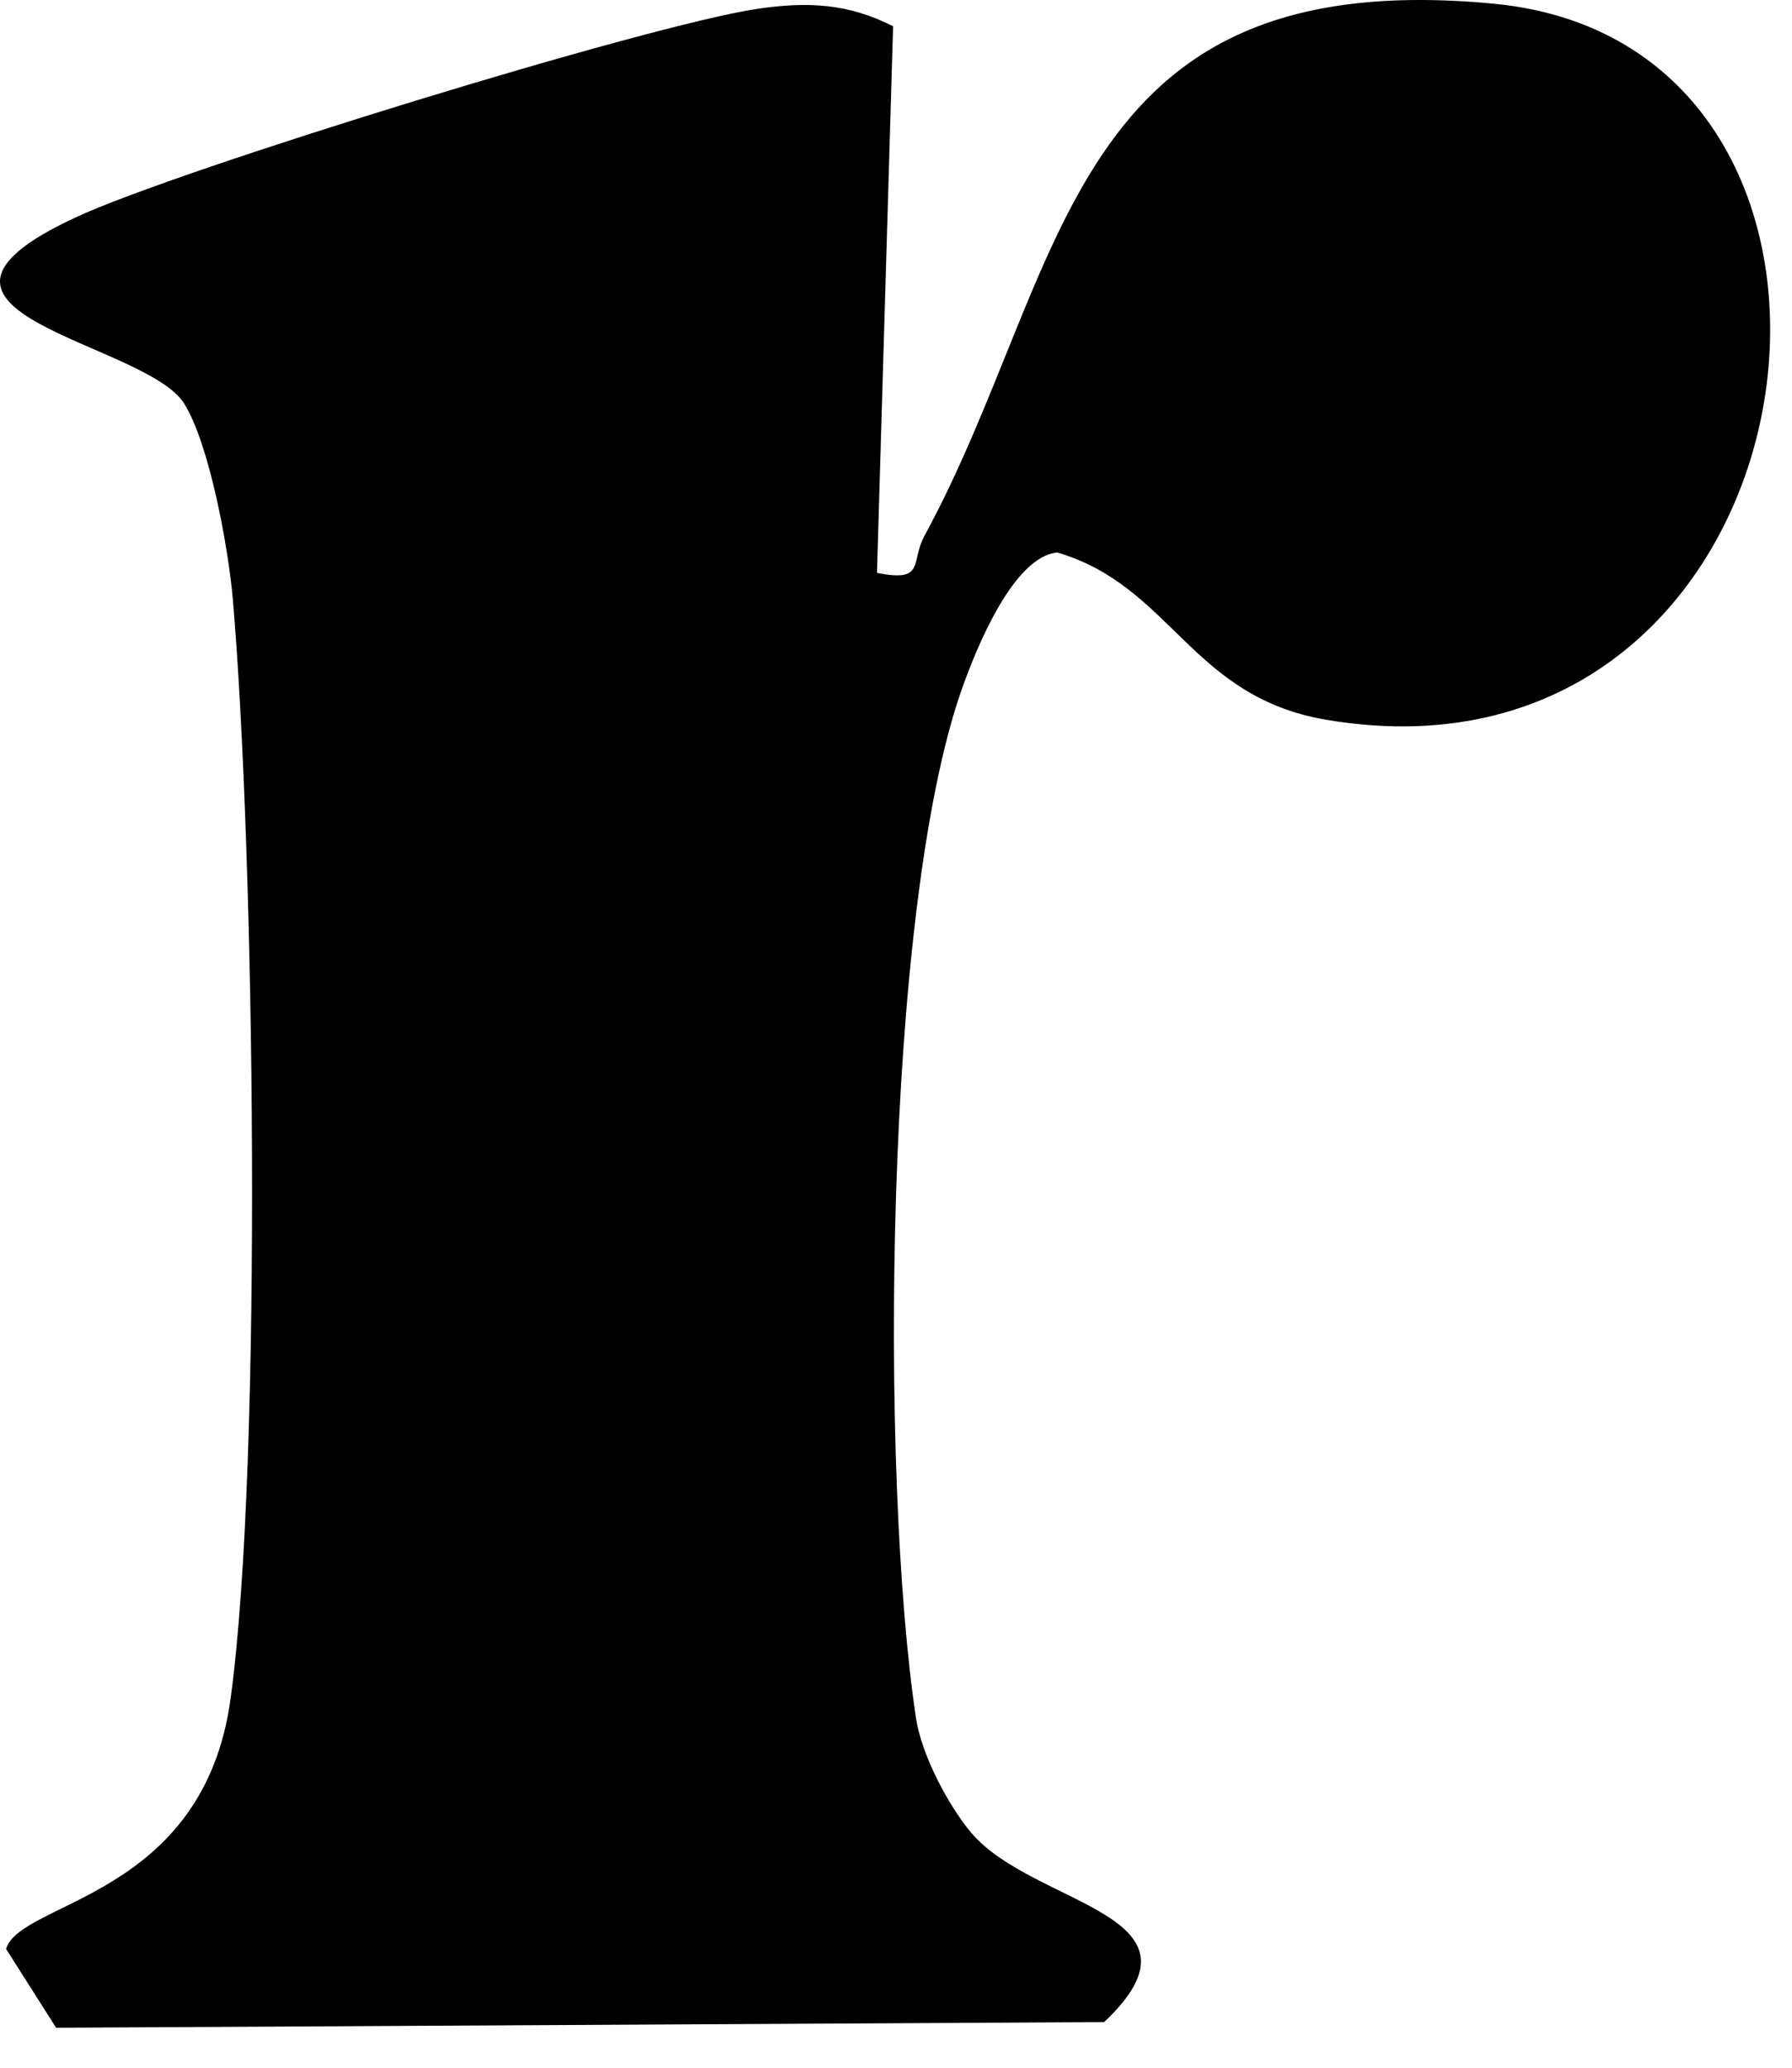
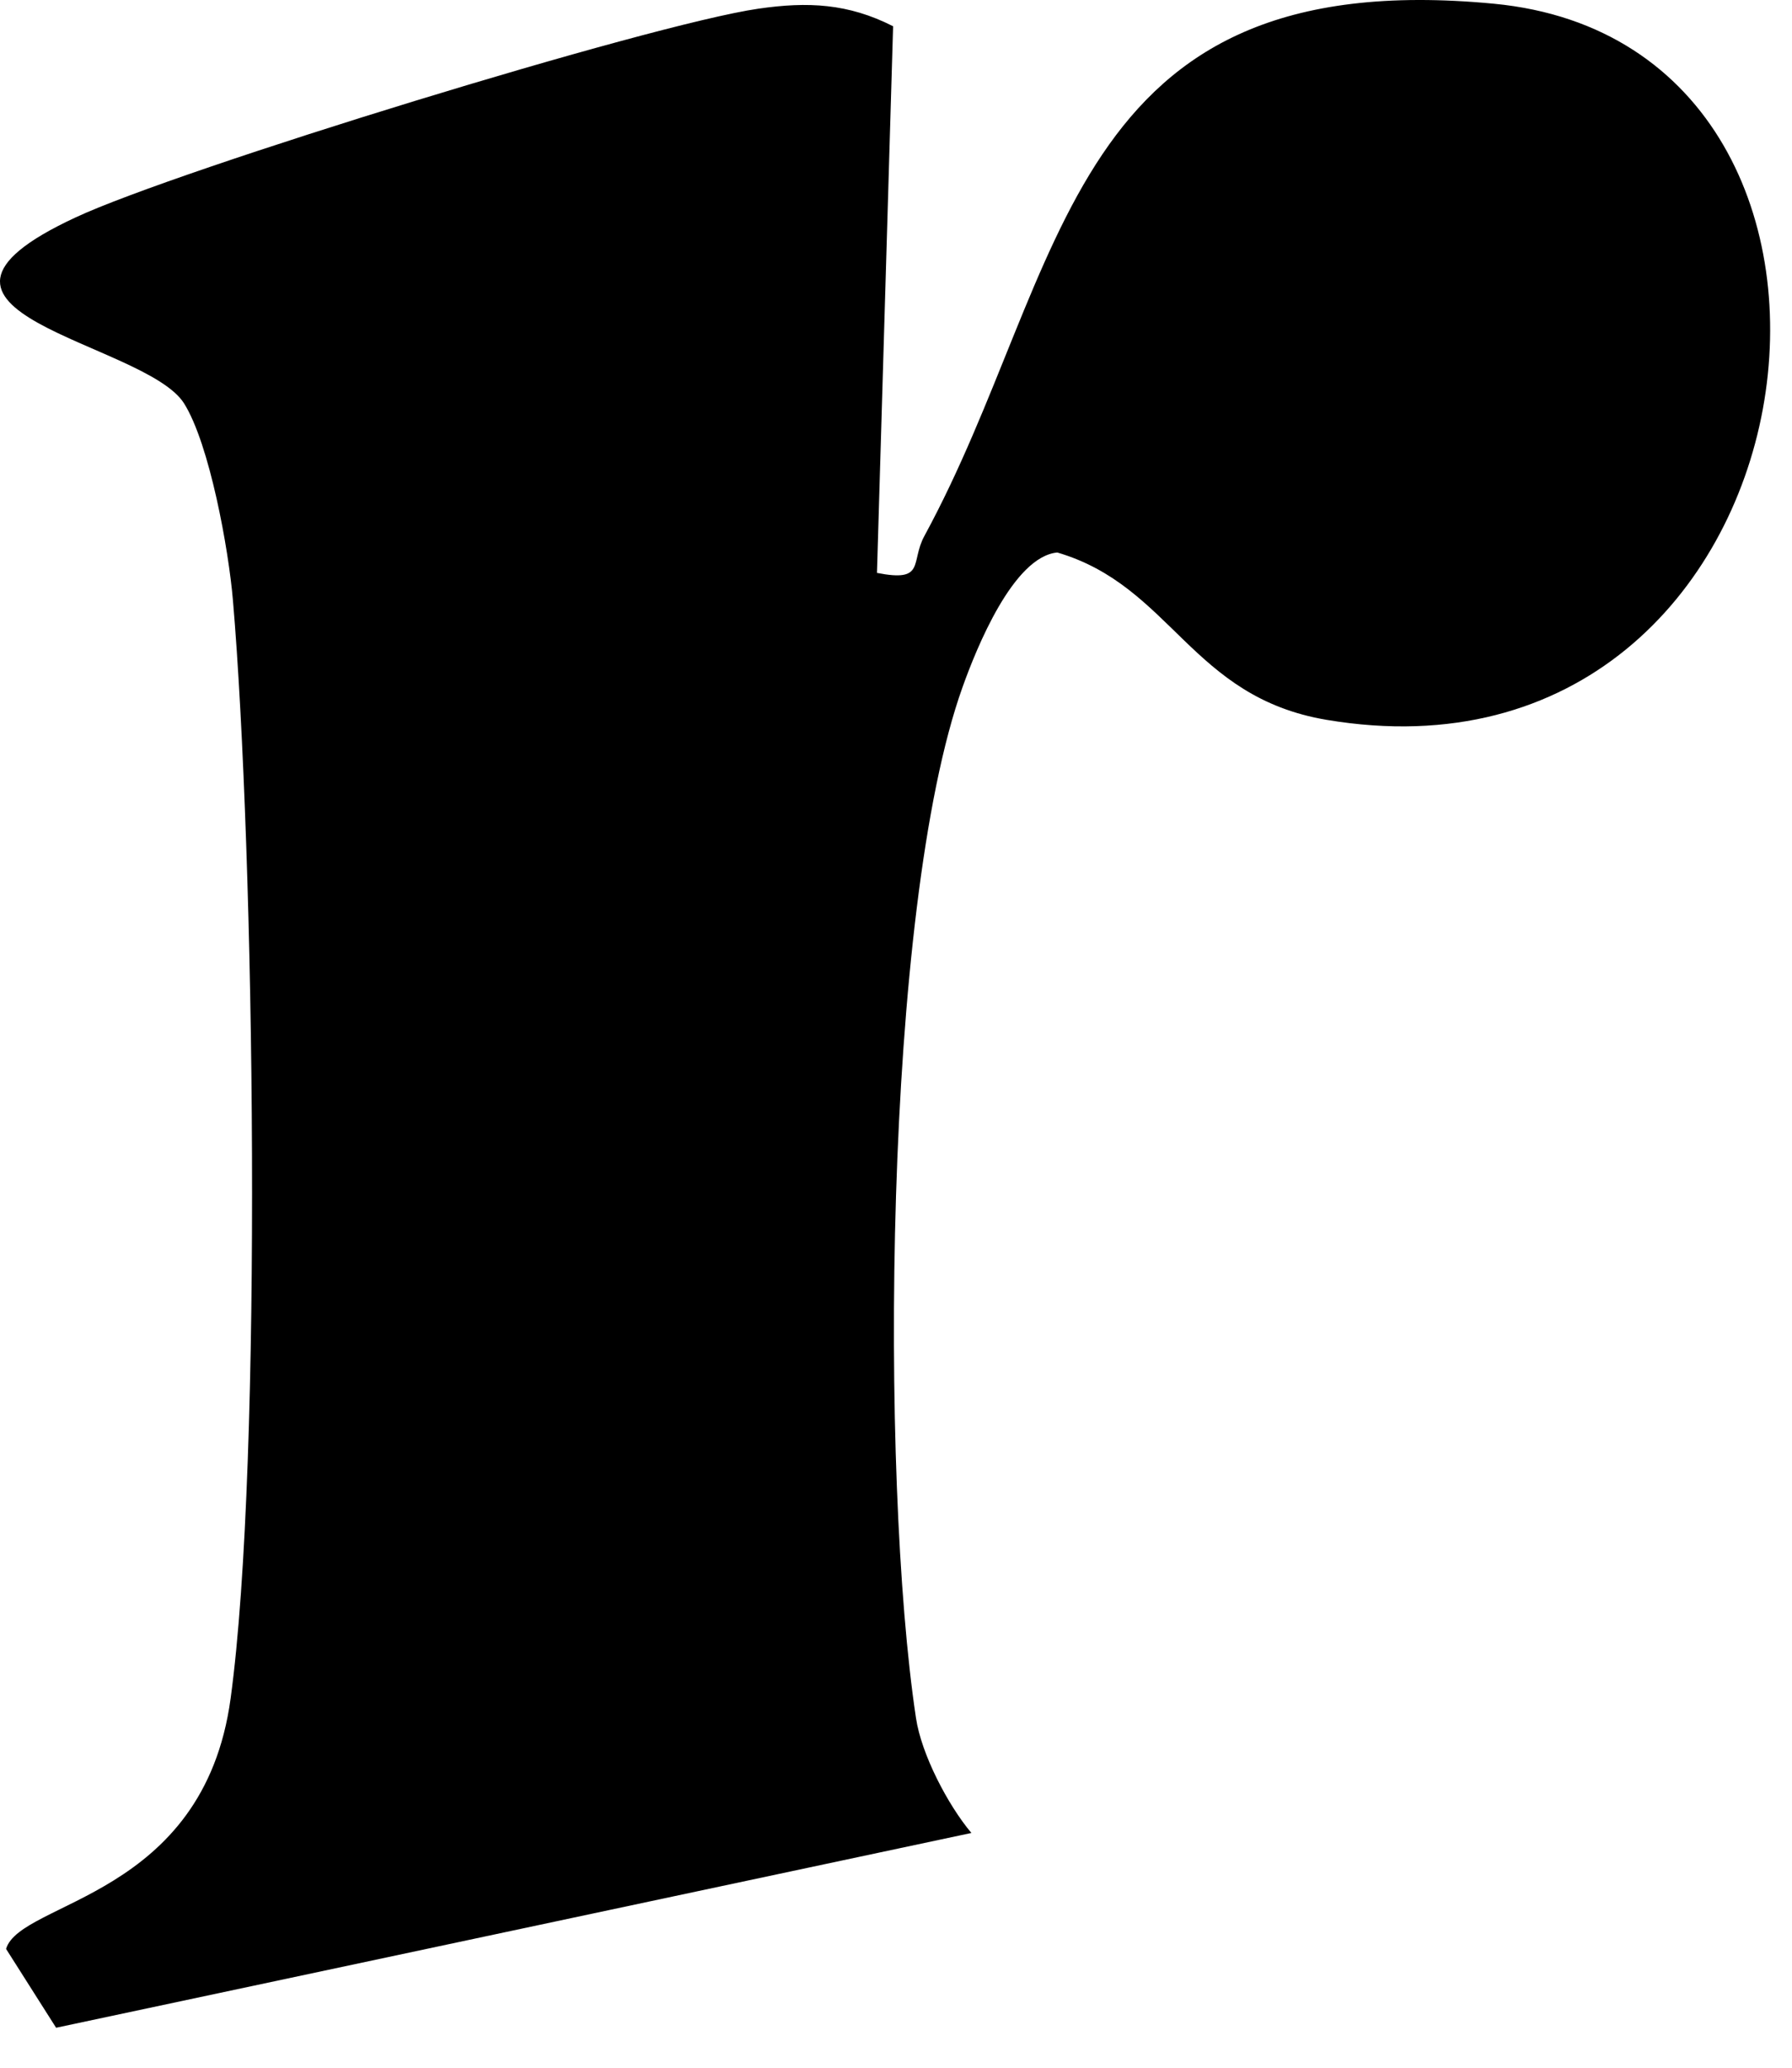
<svg xmlns="http://www.w3.org/2000/svg" fill="none" height="100%" overflow="visible" preserveAspectRatio="none" style="display: block;" viewBox="0 0 13 15" width="100%">
-   <path d="M6.479 0.19L6.362 4.156C6.718 4.226 6.602 4.079 6.706 3.888C7.757 1.954 7.719 -0.271 10.837 0.027C14.021 0.331 13.261 5.834 9.624 5.222C8.637 5.056 8.501 4.252 7.67 4.008C7.352 4.038 7.085 4.698 6.983 4.984C6.408 6.589 6.383 10.728 6.645 12.463C6.684 12.726 6.876 13.094 7.047 13.297C7.501 13.831 8.843 13.881 8.01 14.669L0.407 14.71L0.044 14.138C0.149 13.788 1.477 13.77 1.673 12.321C1.909 10.59 1.845 6.168 1.69 4.357C1.659 3.988 1.521 3.222 1.335 2.926C1.05 2.476 -0.944 2.27 0.549 1.577C1.294 1.229 4.714 0.177 5.502 0.063C5.861 0.011 6.153 0.025 6.478 0.19H6.479Z" fill="black" id="Vector" />
+   <path d="M6.479 0.19L6.362 4.156C6.718 4.226 6.602 4.079 6.706 3.888C7.757 1.954 7.719 -0.271 10.837 0.027C14.021 0.331 13.261 5.834 9.624 5.222C8.637 5.056 8.501 4.252 7.67 4.008C7.352 4.038 7.085 4.698 6.983 4.984C6.408 6.589 6.383 10.728 6.645 12.463C6.684 12.726 6.876 13.094 7.047 13.297L0.407 14.71L0.044 14.138C0.149 13.788 1.477 13.77 1.673 12.321C1.909 10.59 1.845 6.168 1.69 4.357C1.659 3.988 1.521 3.222 1.335 2.926C1.05 2.476 -0.944 2.27 0.549 1.577C1.294 1.229 4.714 0.177 5.502 0.063C5.861 0.011 6.153 0.025 6.478 0.19H6.479Z" fill="black" id="Vector" />
</svg>